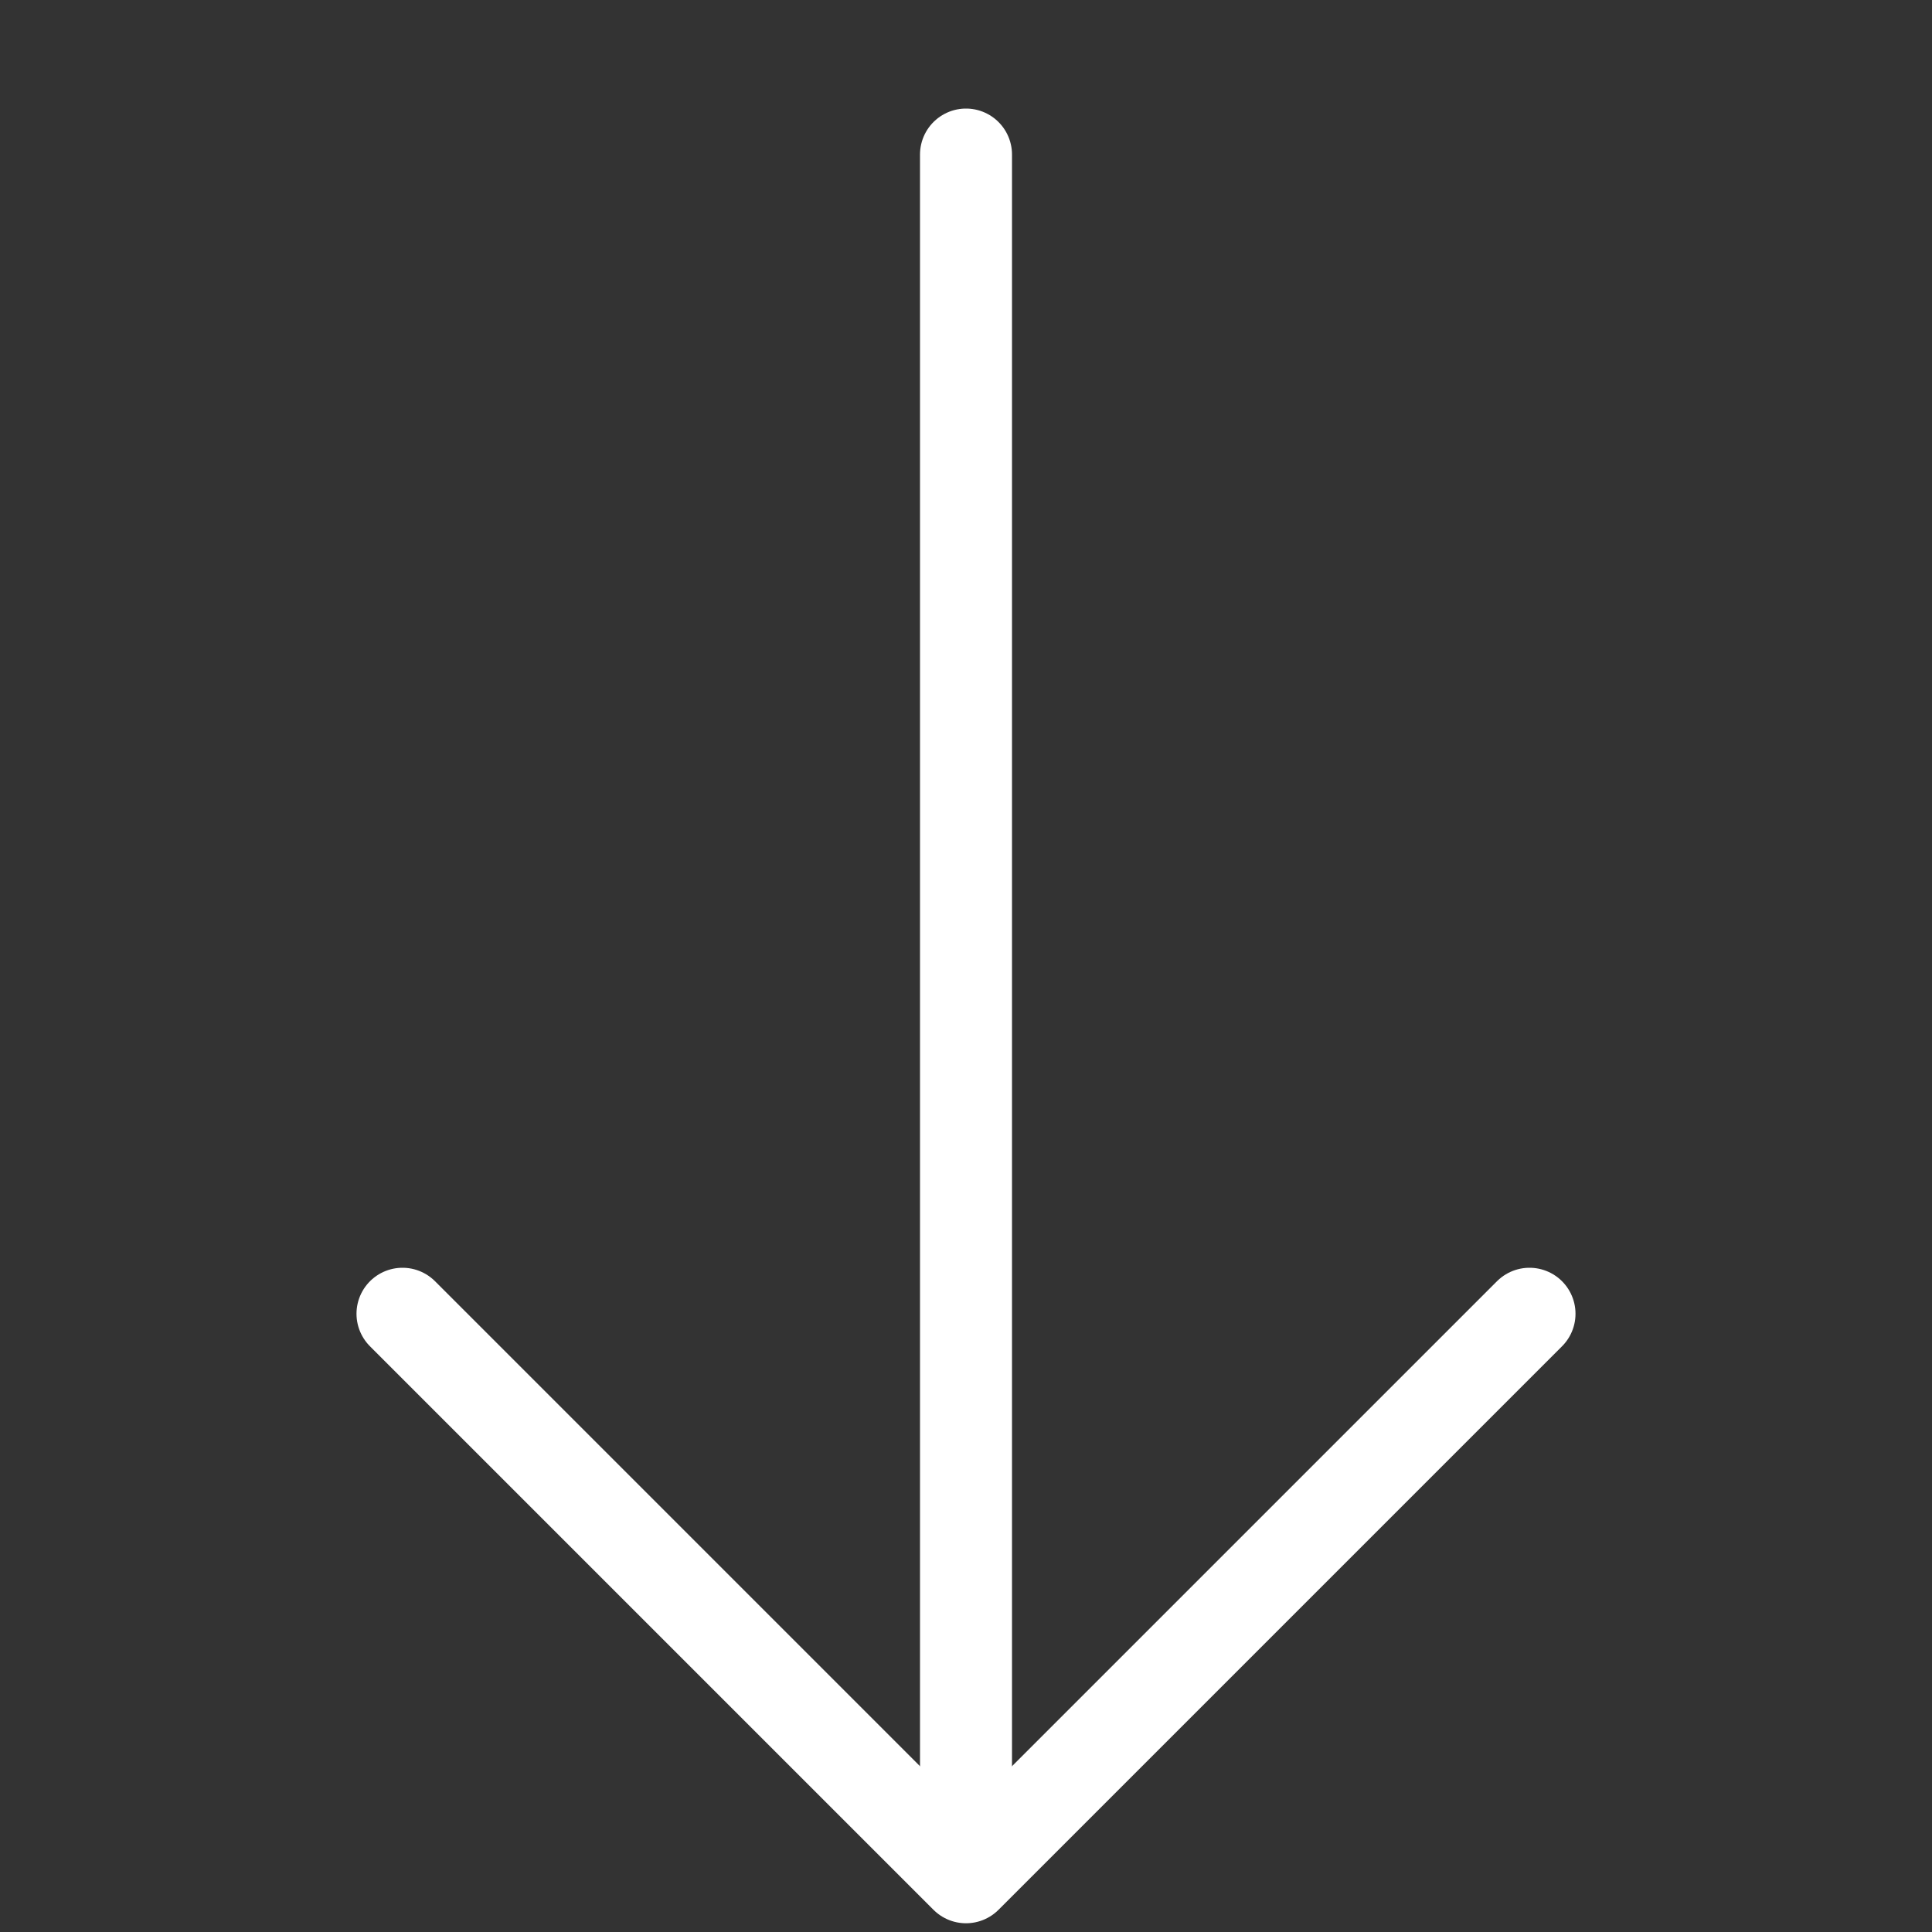
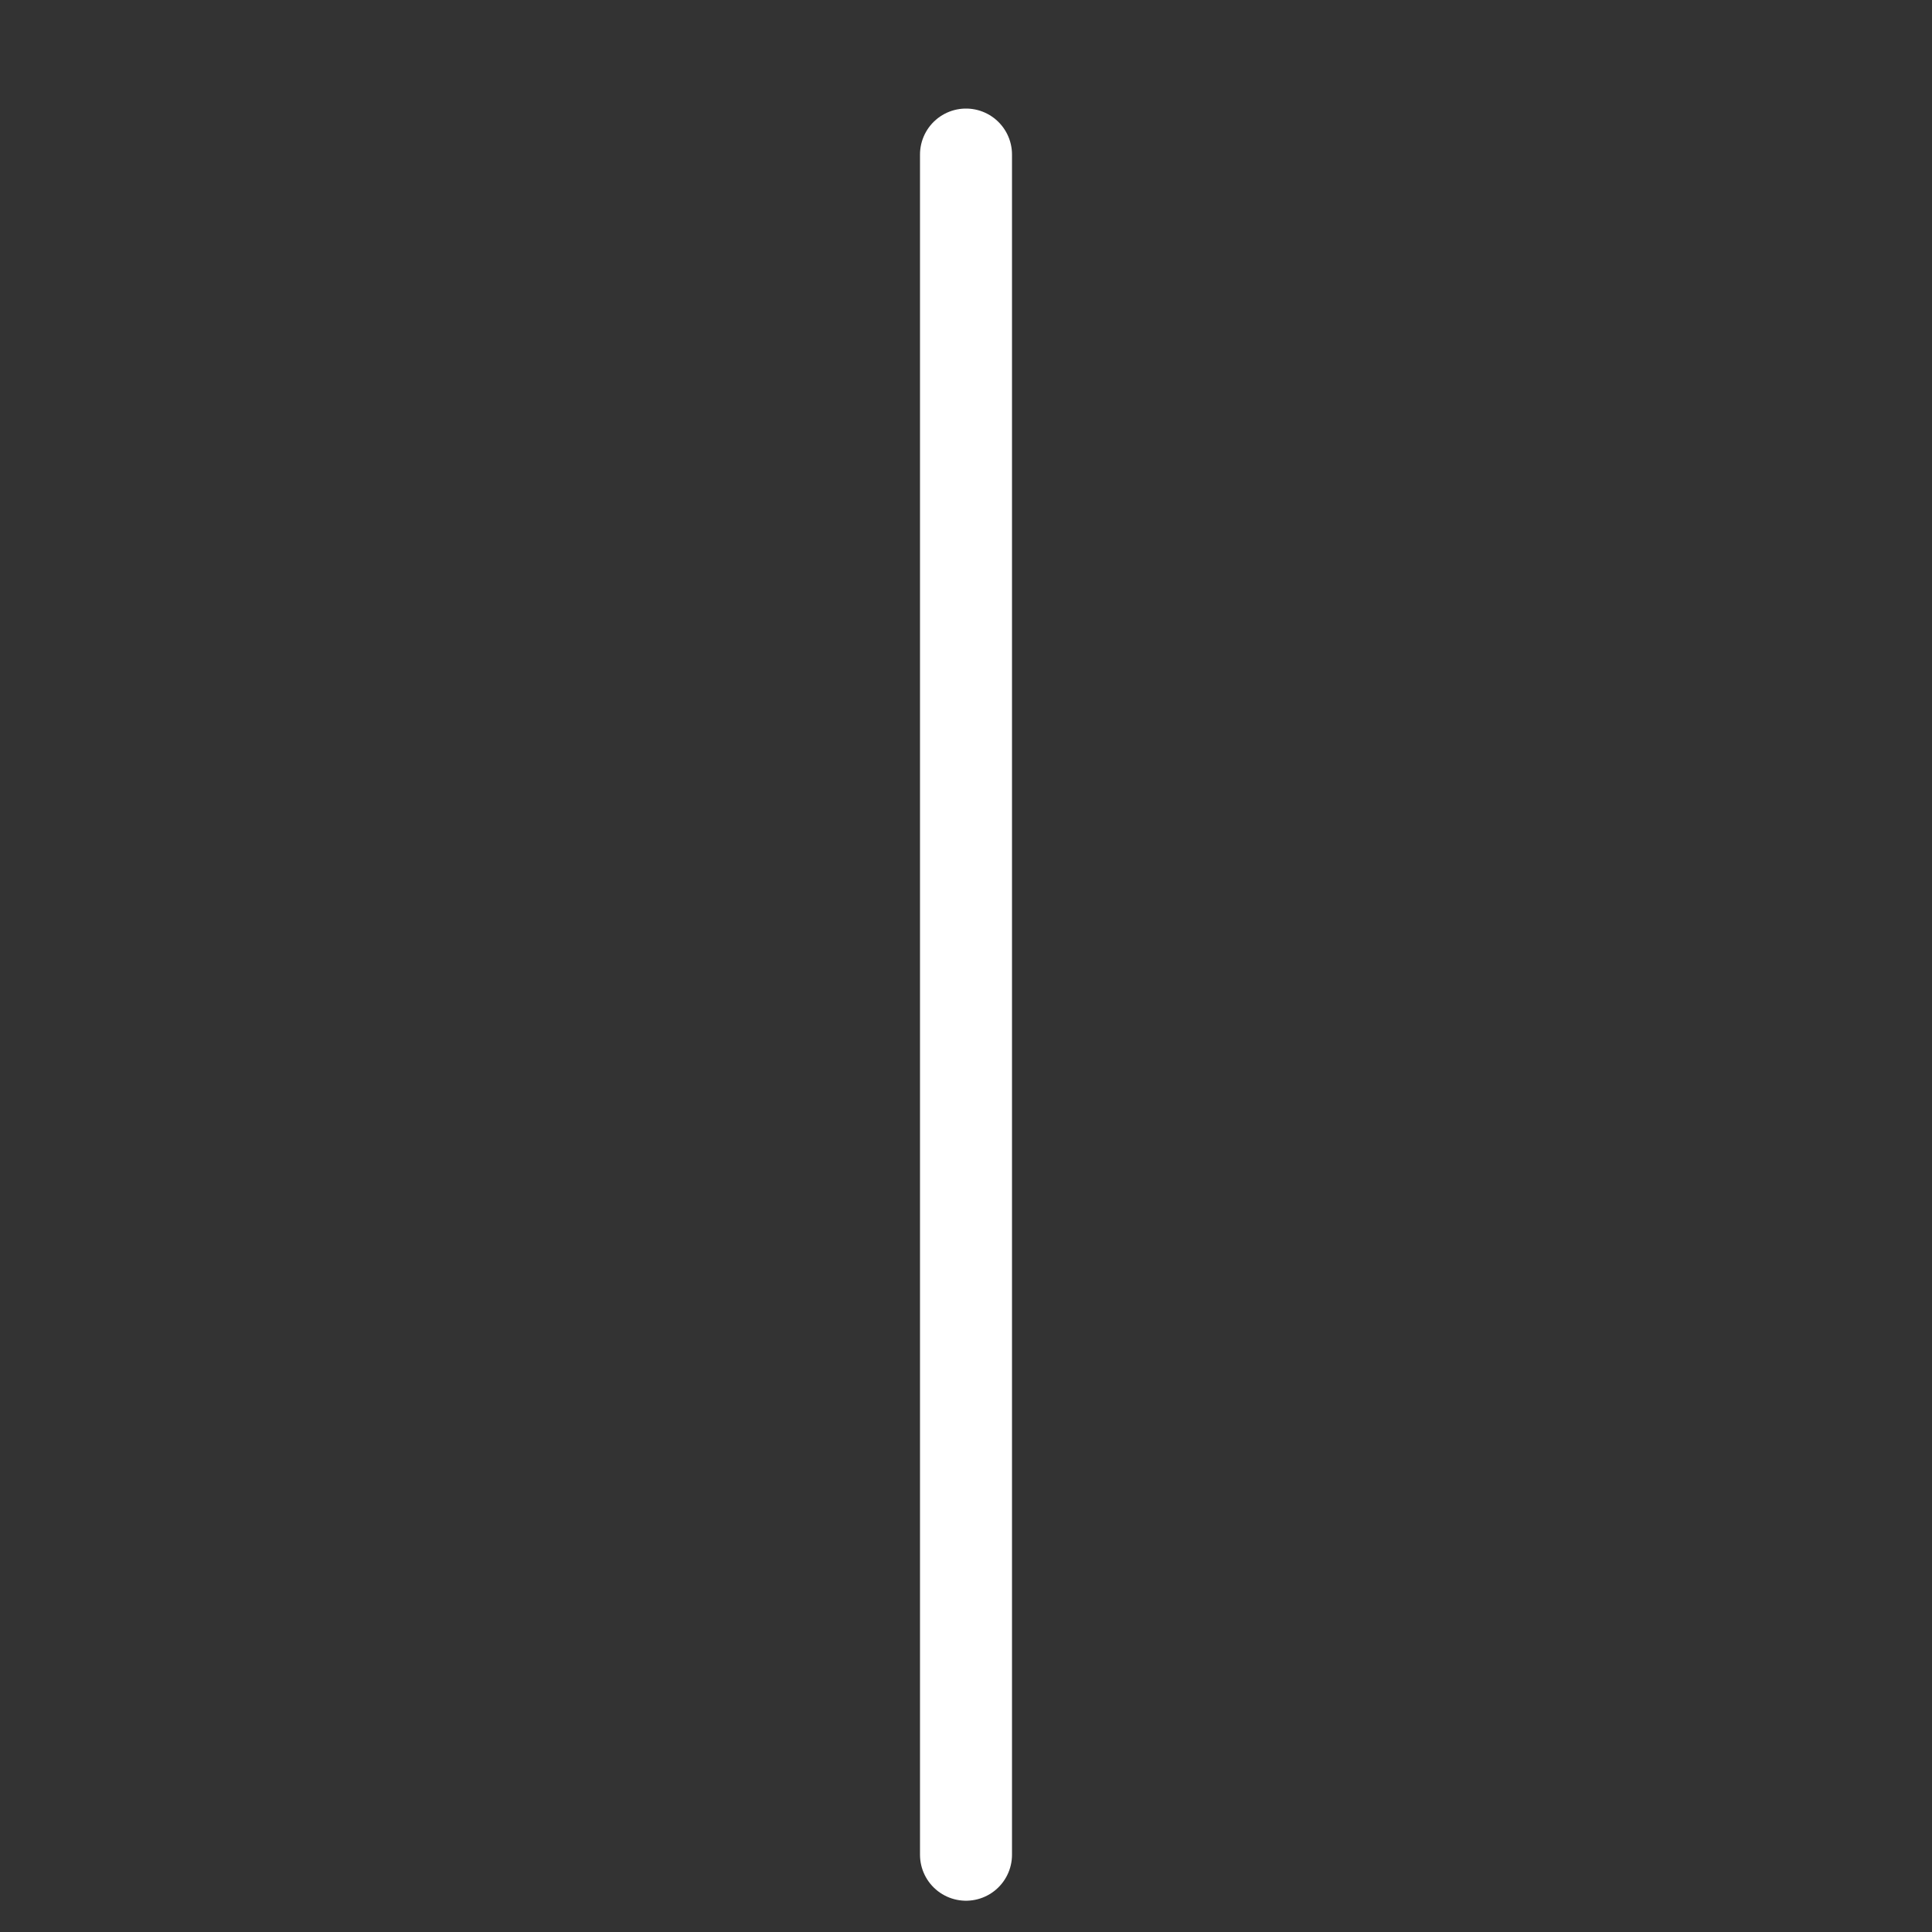
<svg xmlns="http://www.w3.org/2000/svg" width="42" height="42" viewBox="0 0 42 42" fill="none">
  <rect x="0" y="0" width="42" height="42" fill="#333333" stroke="none" />
  <path d="M21 3.36L21 40.32" stroke="white" stroke-width="2" stroke-linecap="round" stroke-linejoin="round" />
-   <path d="M33.25 28.56L21 40.81L8.75 28.56" stroke="white" stroke-width="2" stroke-linecap="round" stroke-linejoin="round" />
</svg>